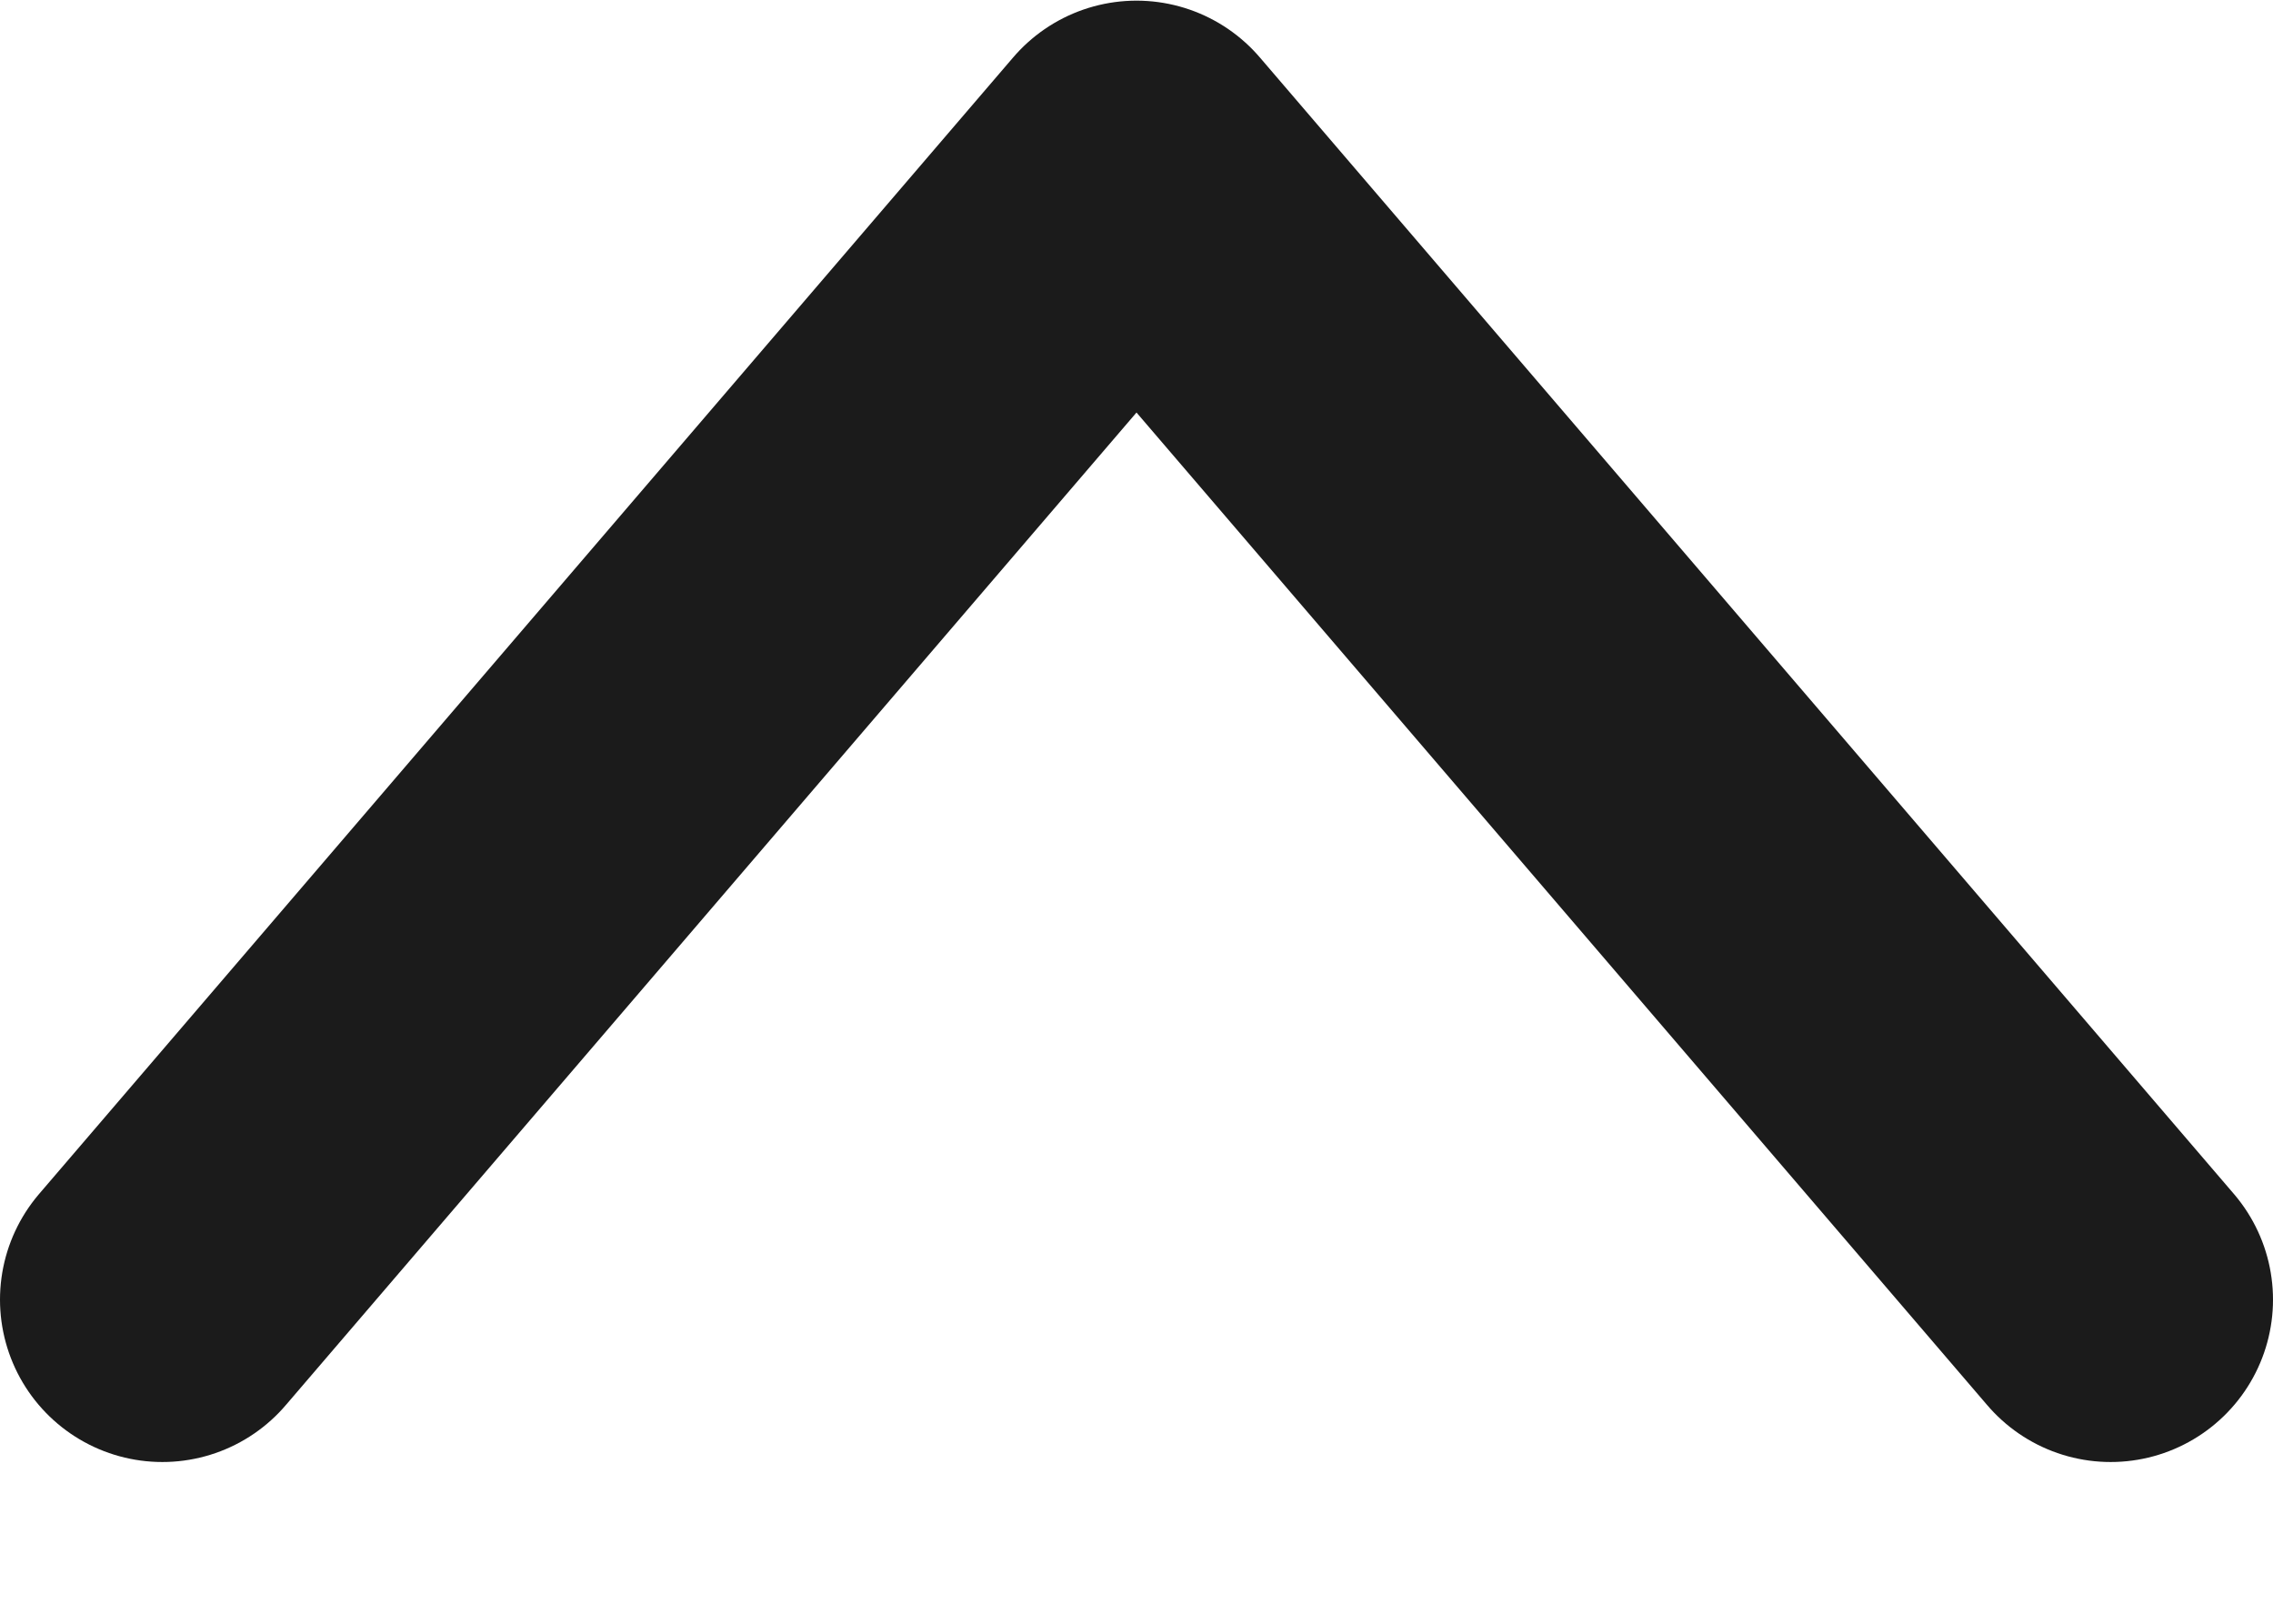
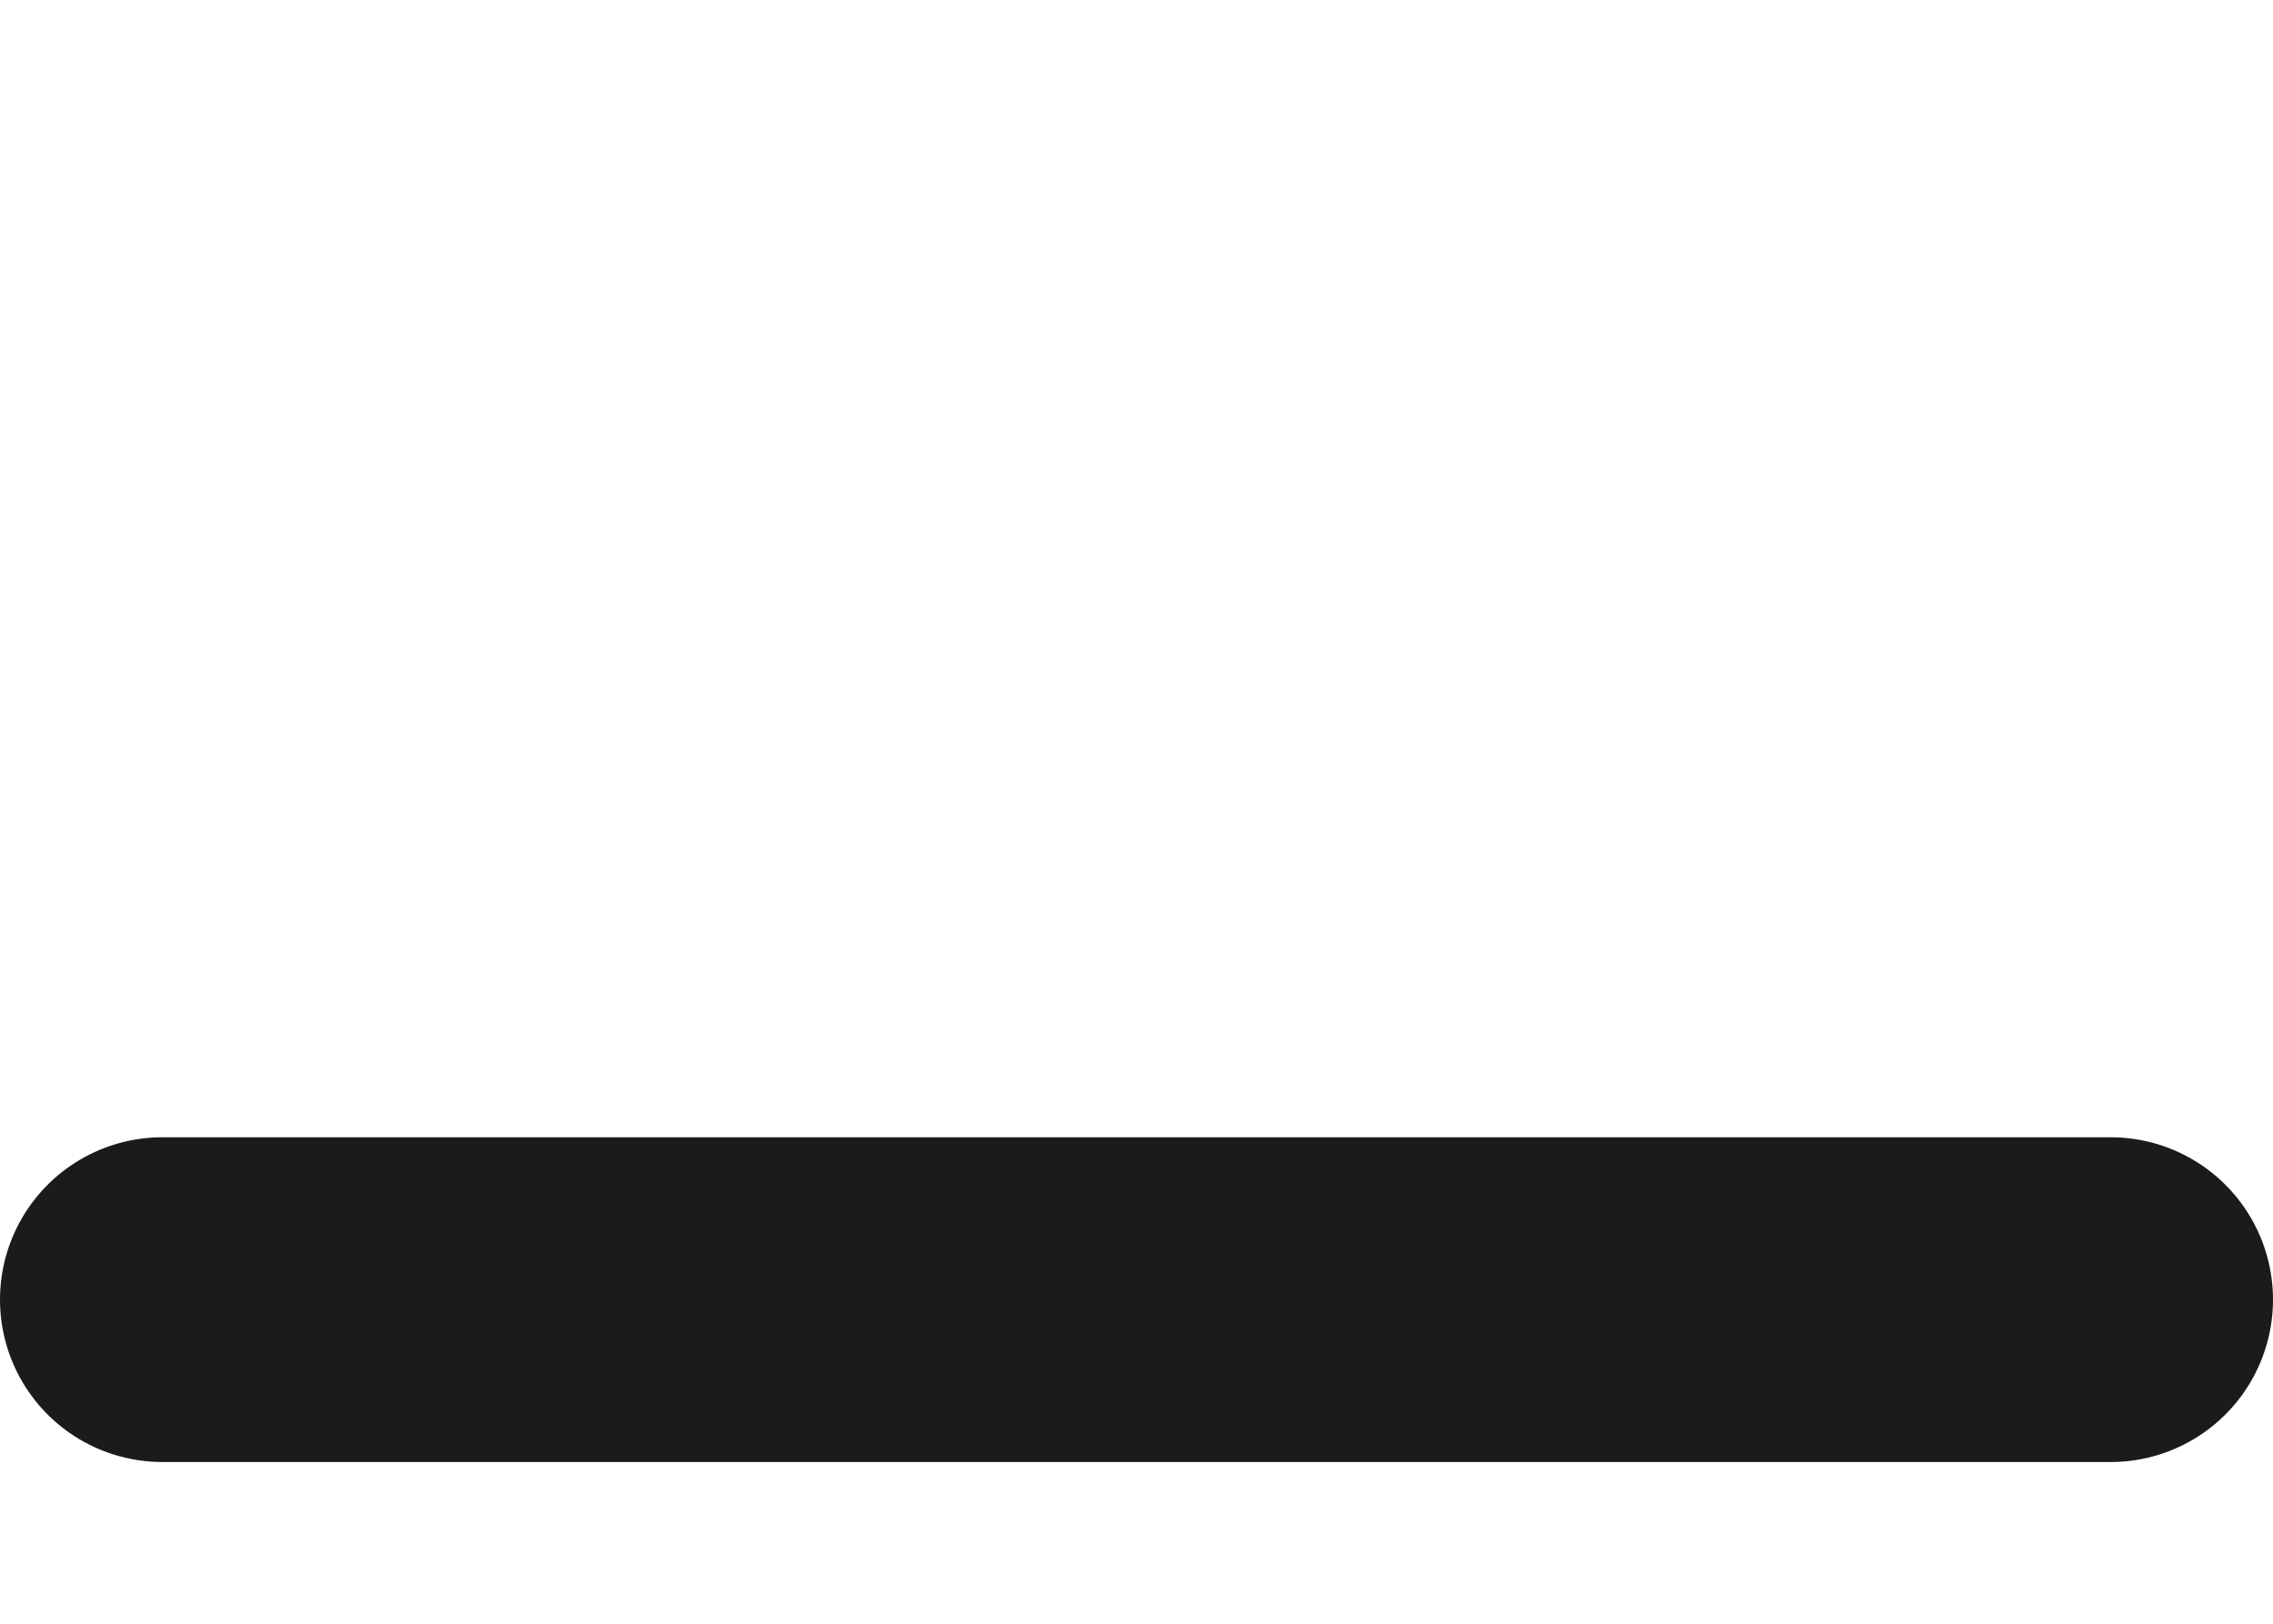
<svg xmlns="http://www.w3.org/2000/svg" width="14" height="10" viewBox="0 0 14 10" fill="none">
-   <path d="M1 8.004L7 1.004L13 8.004" stroke="#1B1B1B" stroke-width="2" stroke-linecap="round" stroke-linejoin="round" />
+   <path d="M1 8.004L13 8.004" stroke="#1B1B1B" stroke-width="2" stroke-linecap="round" stroke-linejoin="round" />
</svg>